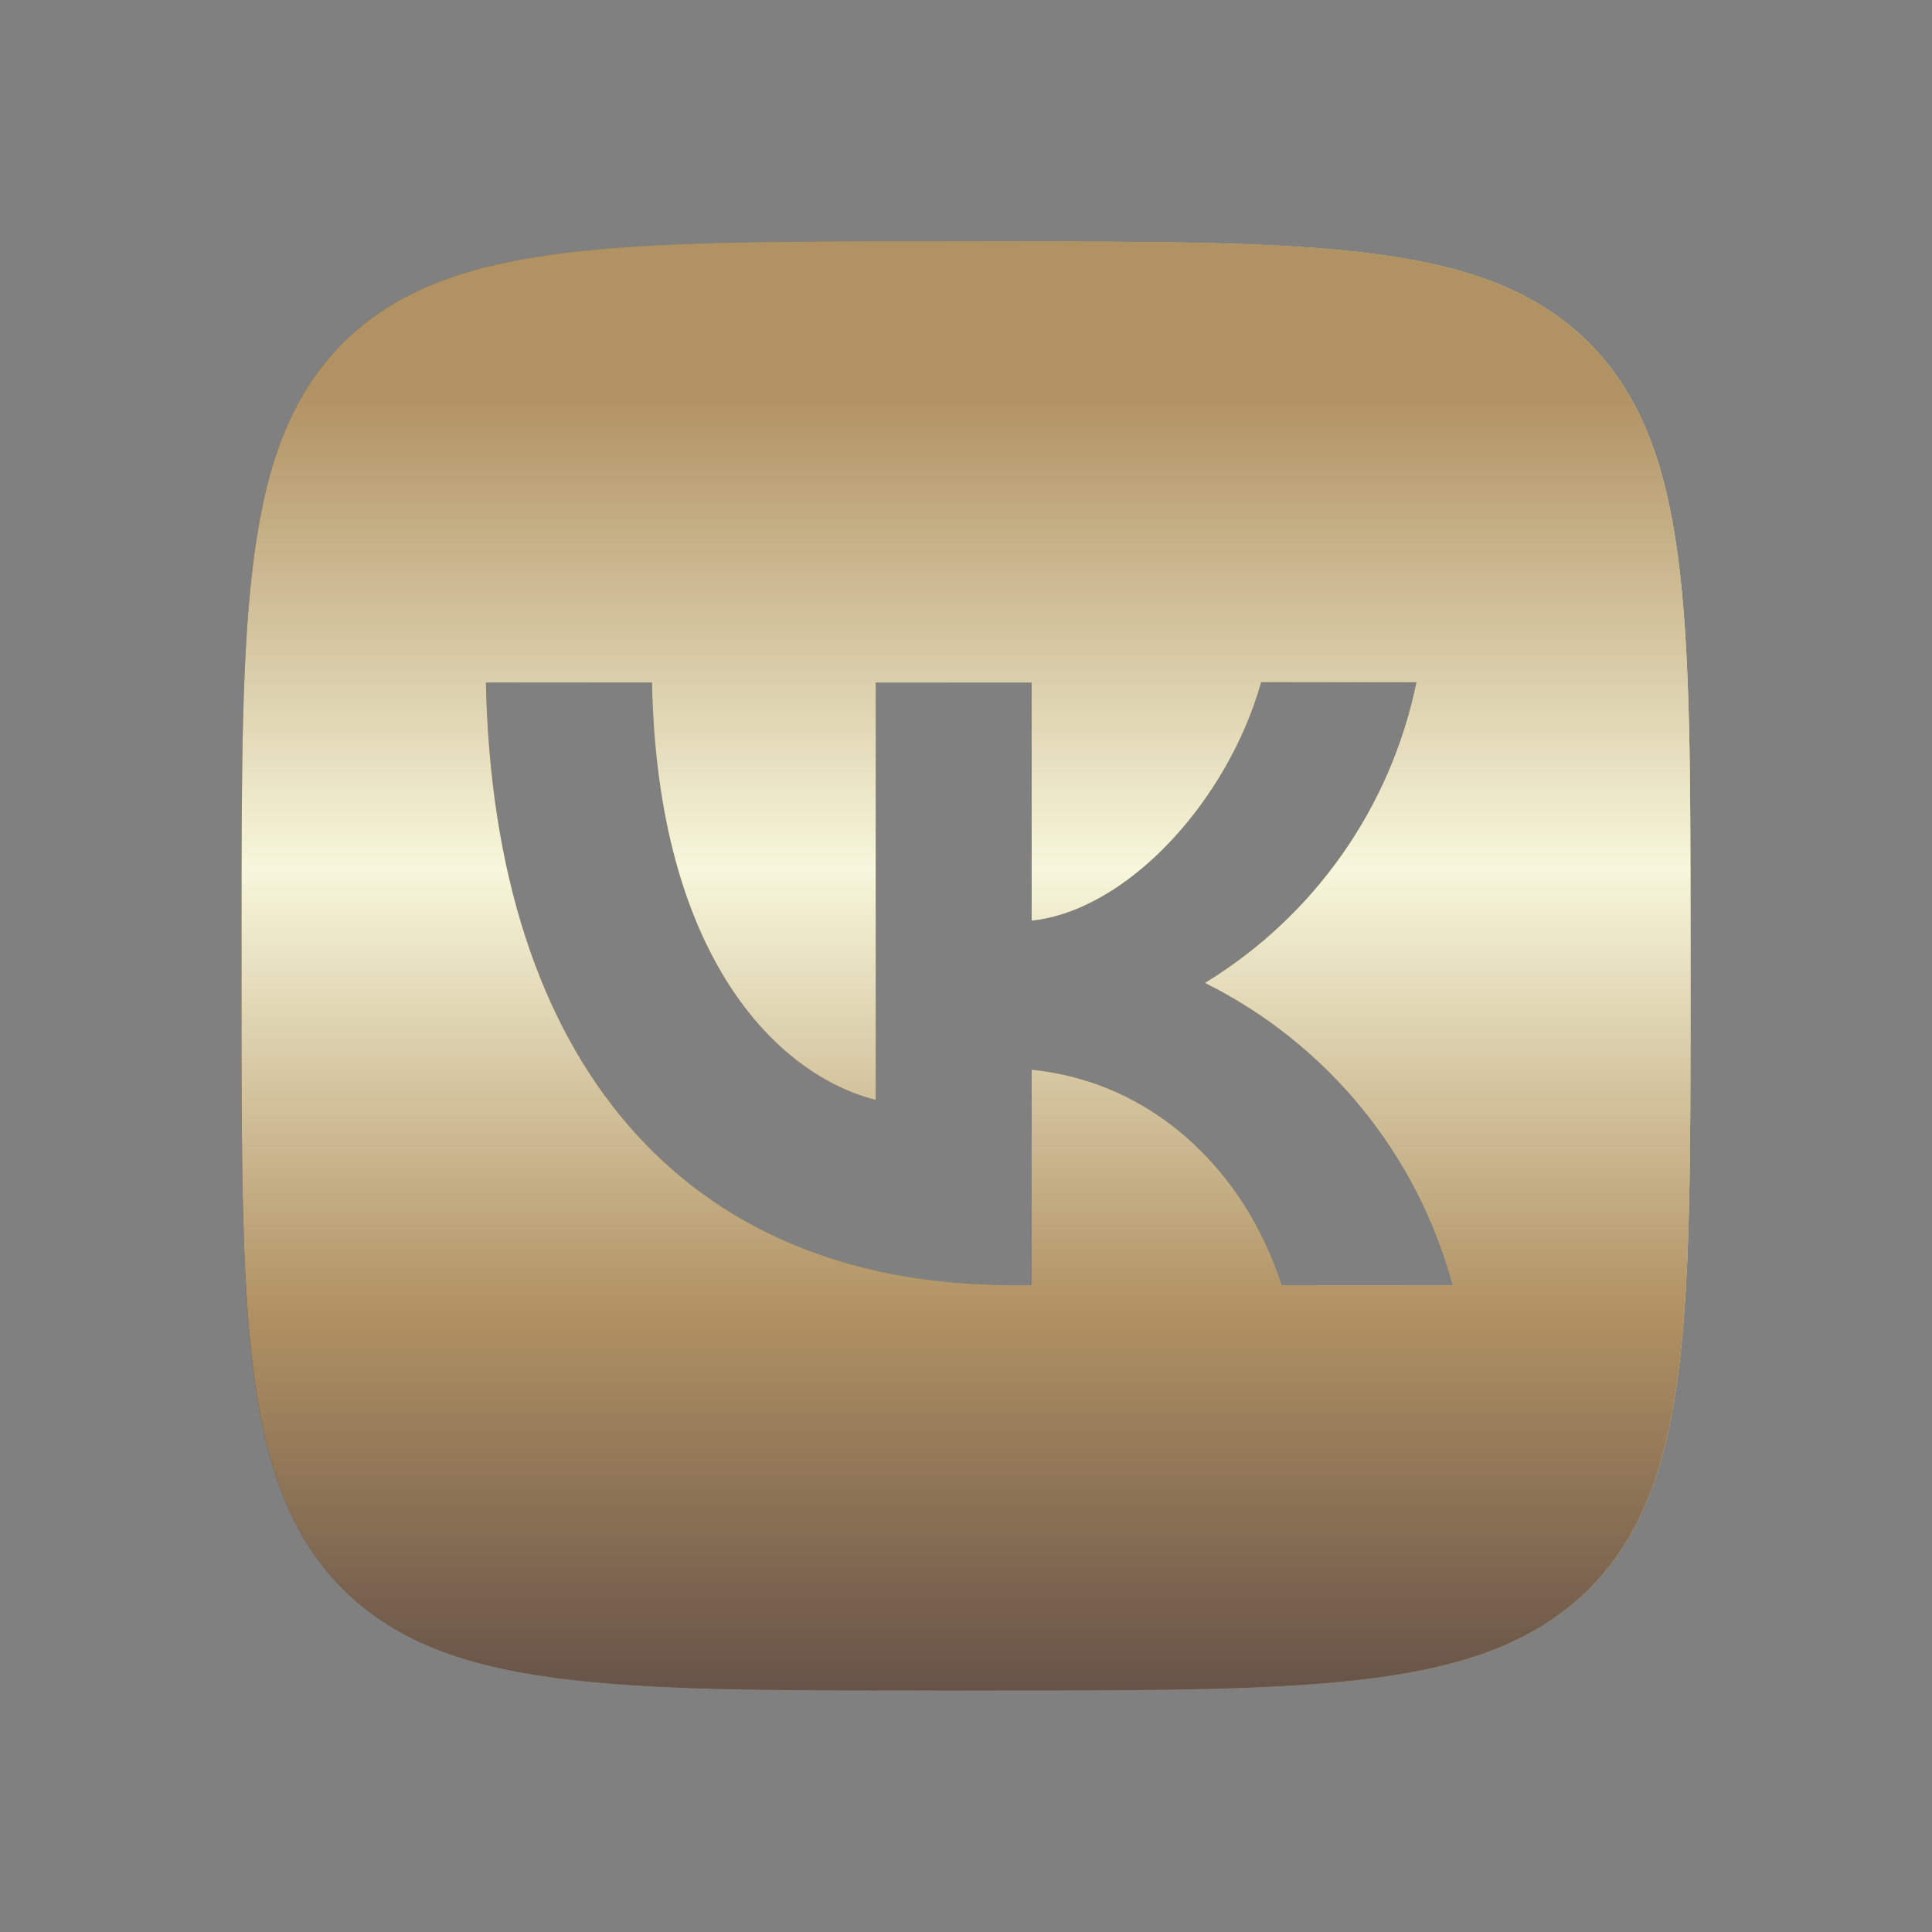
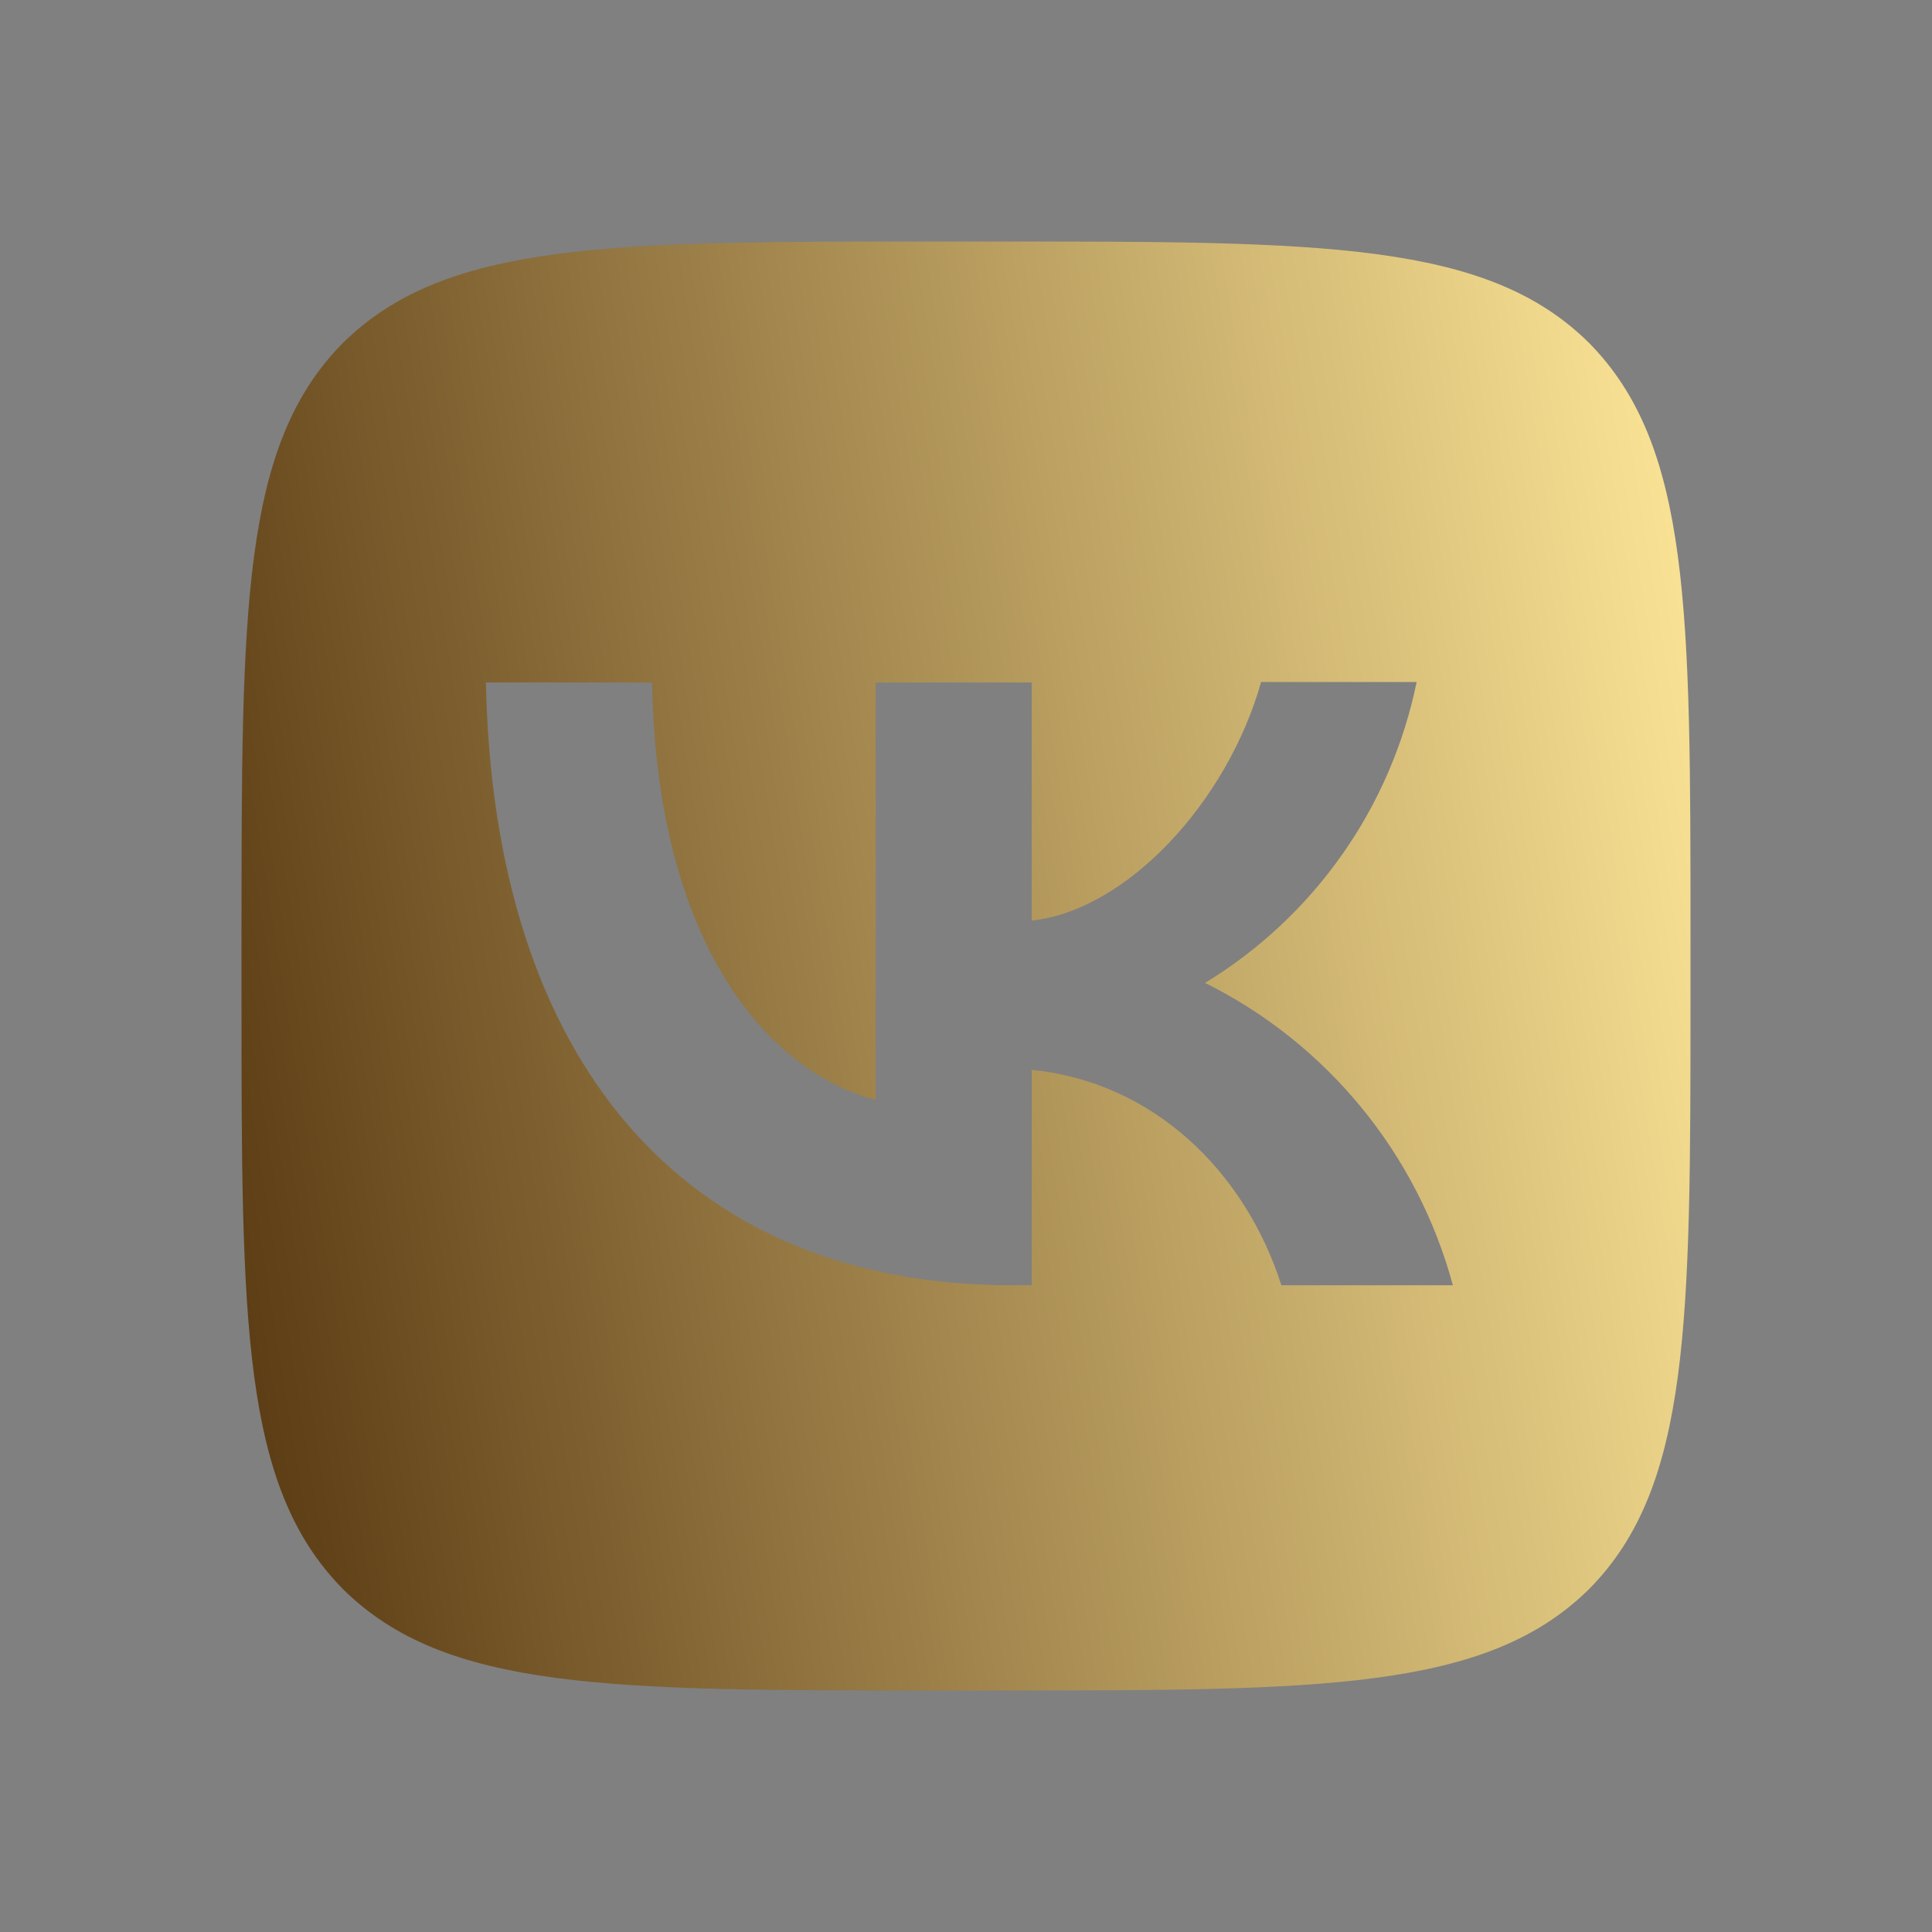
<svg xmlns="http://www.w3.org/2000/svg" width="40" height="40" viewBox="0 0 40 40" fill="none">
  <rect x="0" y="0" width="40" height="40" fill="#808080" stroke="none" />
  <path d="M7.1 7.1C5 9.22 5 12.61 5 19.4V20.6C5 27.38 5 30.77 7.1 32.9C9.22 35 12.61 35 19.4 35H20.6C27.38 35 30.77 35 32.9 32.9C35 30.78 35 27.39 35 20.6V19.4C35 12.62 35 9.23 32.9 7.1C30.78 5 27.39 5 20.6 5H19.4C12.62 5 9.23 5 7.1 7.1ZM10.06 14.13H13.5C13.61 19.85 16.13 22.27 18.13 22.77V14.13H21.36V19.06C23.33 18.85 25.41 16.6 26.11 14.12H29.33C29.067 15.404 28.543 16.619 27.789 17.691C27.035 18.763 26.069 19.668 24.95 20.35C26.199 20.971 27.302 21.851 28.186 22.93C29.071 24.009 29.716 25.263 30.08 26.61H26.53C25.77 24.24 23.87 22.4 21.36 22.15V26.61H20.96C14.12 26.61 10.22 21.93 10.06 14.13Z" fill="url(#paint0_linear_225_261)" />
-   <path d="M7.1 7.1C5 9.22 5 12.61 5 19.4V20.6C5 27.38 5 30.77 7.1 32.9C9.22 35 12.61 35 19.4 35H20.6C27.38 35 30.77 35 32.9 32.9C35 30.78 35 27.39 35 20.6V19.4C35 12.62 35 9.23 32.9 7.1C30.78 5 27.39 5 20.6 5H19.4C12.62 5 9.23 5 7.1 7.1ZM10.06 14.13H13.5C13.61 19.85 16.13 22.27 18.13 22.77V14.13H21.36V19.06C23.33 18.85 25.41 16.6 26.11 14.12H29.33C29.067 15.404 28.543 16.619 27.789 17.691C27.035 18.763 26.069 19.668 24.95 20.35C26.199 20.971 27.302 21.851 28.186 22.93C29.071 24.009 29.716 25.263 30.08 26.61H26.53C25.77 24.24 23.87 22.4 21.36 22.15V26.61H20.96C14.12 26.61 10.22 21.93 10.06 14.13Z" fill="url(#paint1_linear_225_261)" />
  <defs>
    <linearGradient id="paint0_linear_225_261" x1="35" y1="5" x2="1.038" y2="10.49" gradientUnits="userSpaceOnUse">
      <stop stop-color="#FFE899" />
      <stop offset="1" stop-color="#573710" />
    </linearGradient>
    <linearGradient id="paint1_linear_225_261" x1="21.01" y1="5" x2="21.01" y2="35" gradientUnits="userSpaceOnUse">
      <stop offset="0.106" stop-color="#B19263" />
      <stop offset="0.106" stop-color="#B19263" />
      <stop offset="0.433" stop-color="#F7F7DB" />
      <stop offset="0.736" stop-color="#B19263" />
      <stop offset="1" stop-color="#675348" />
    </linearGradient>
  </defs>
</svg>